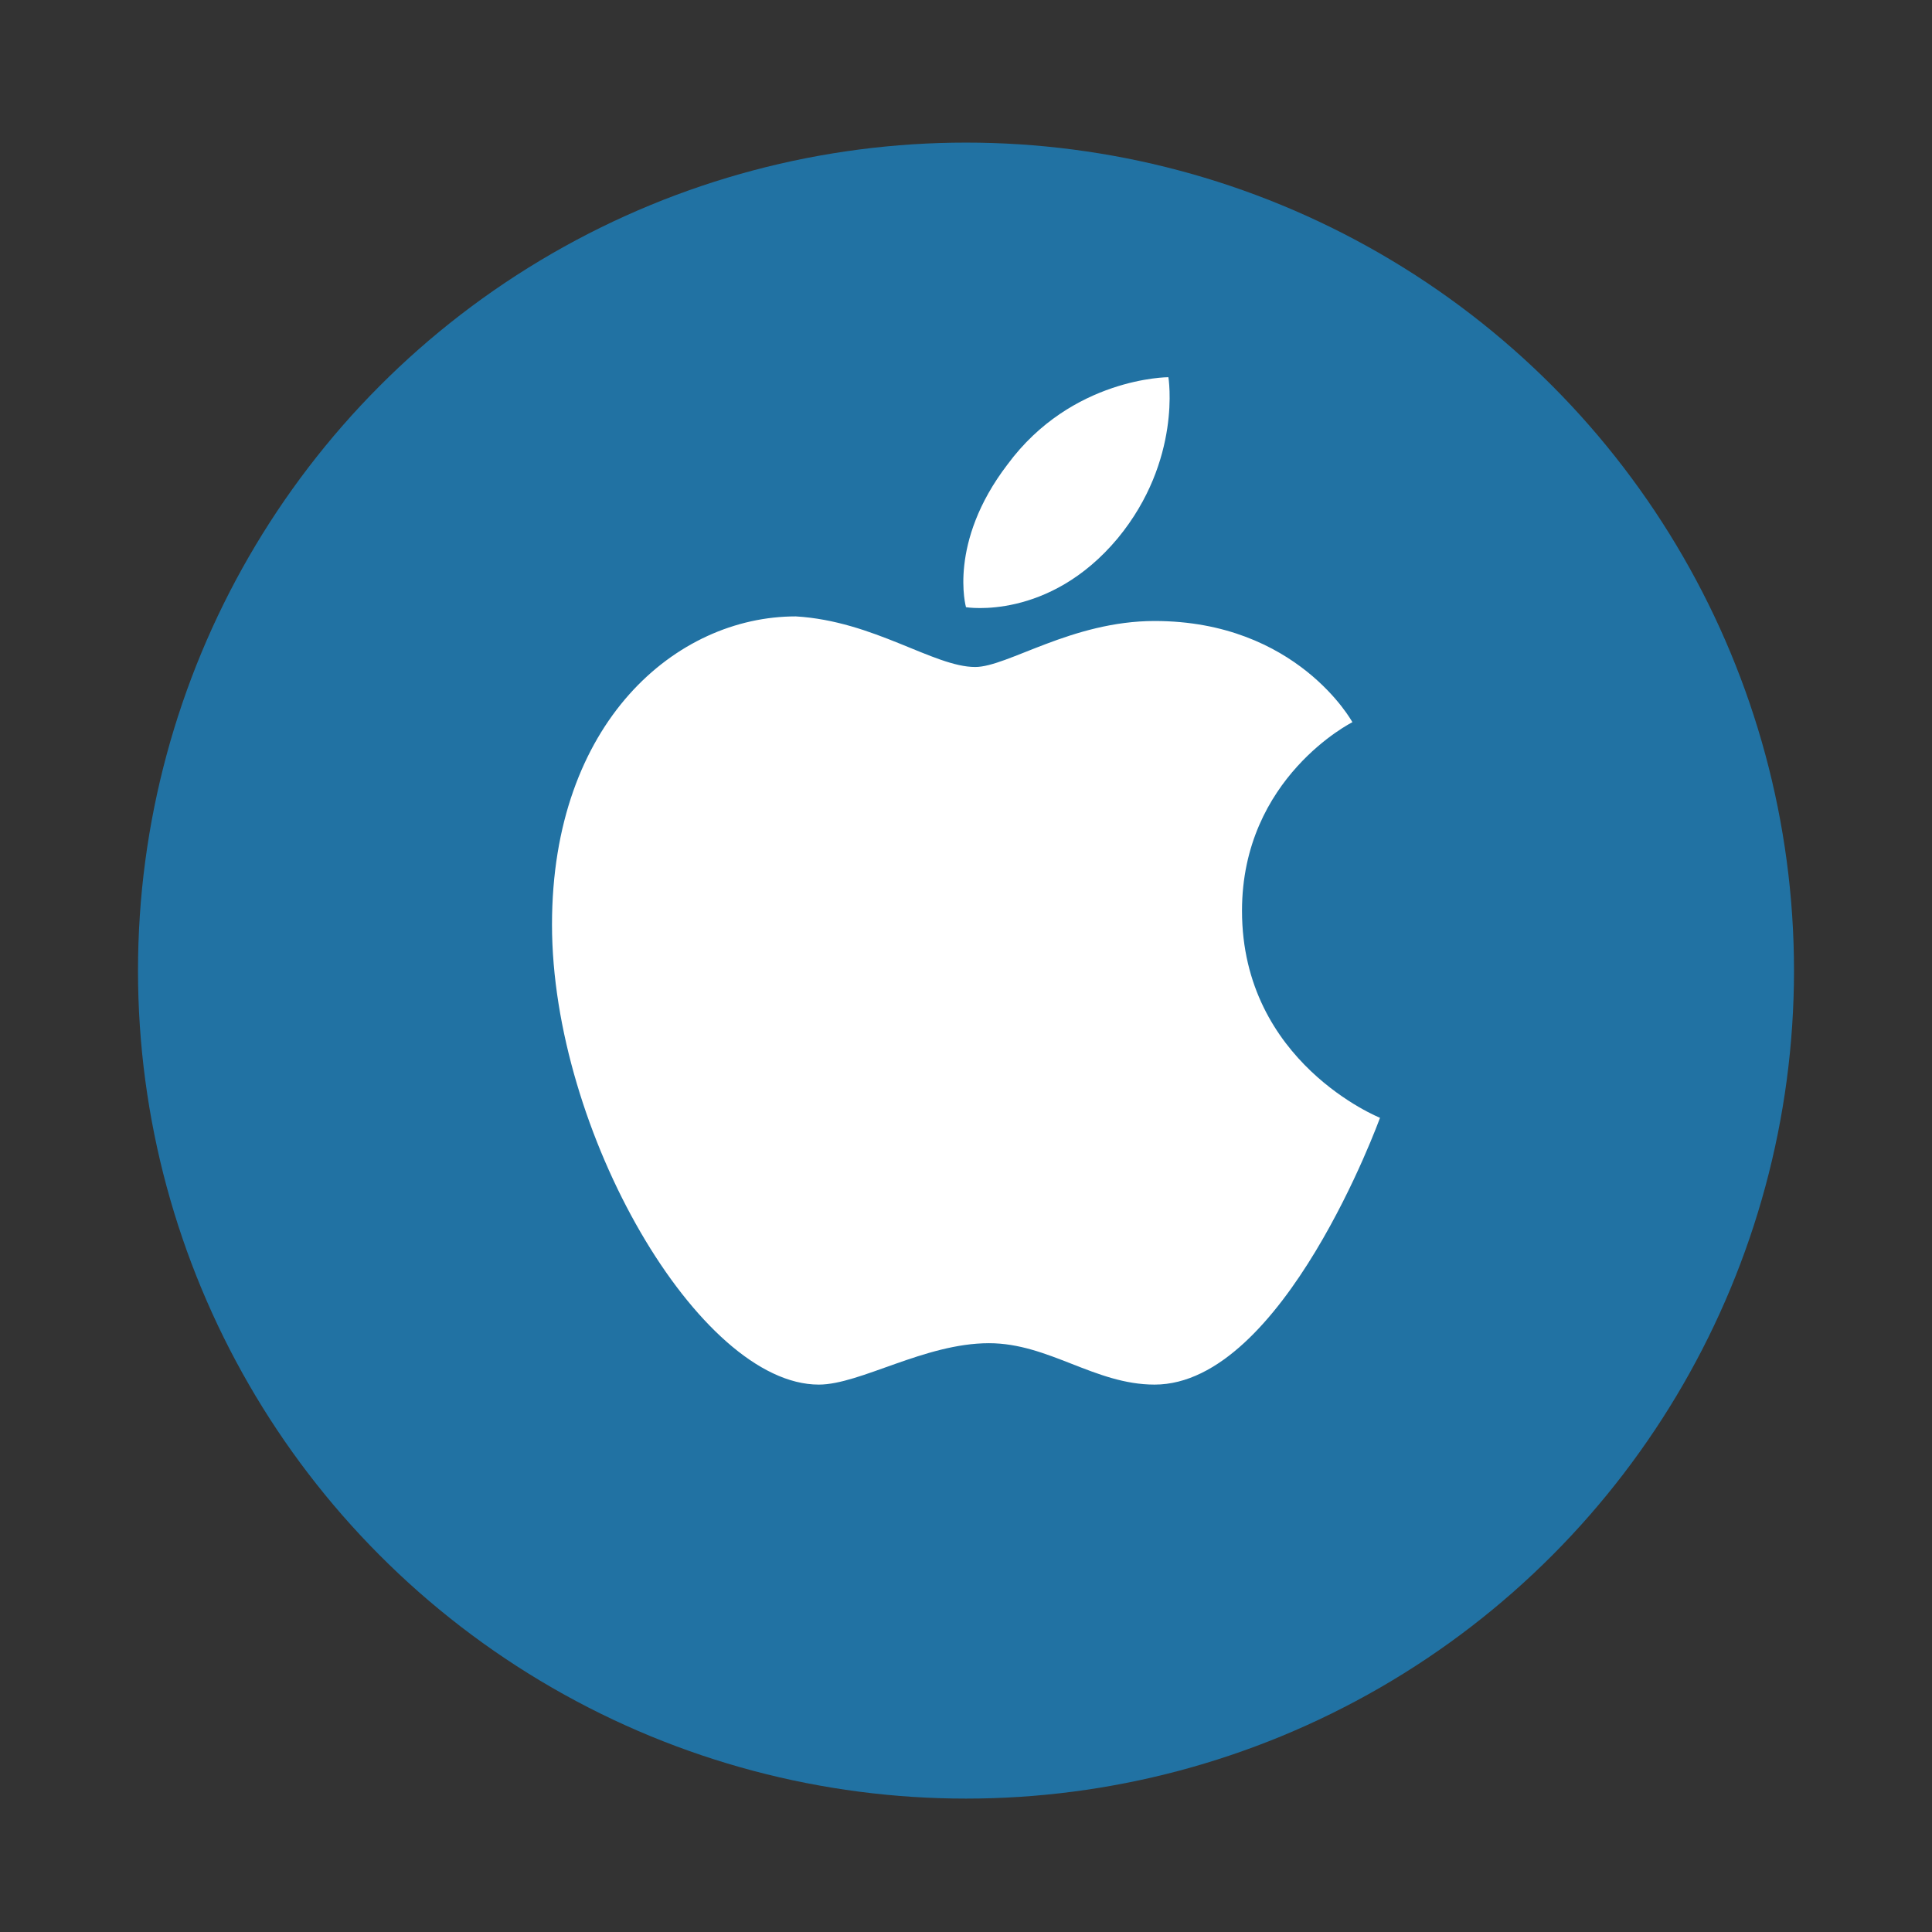
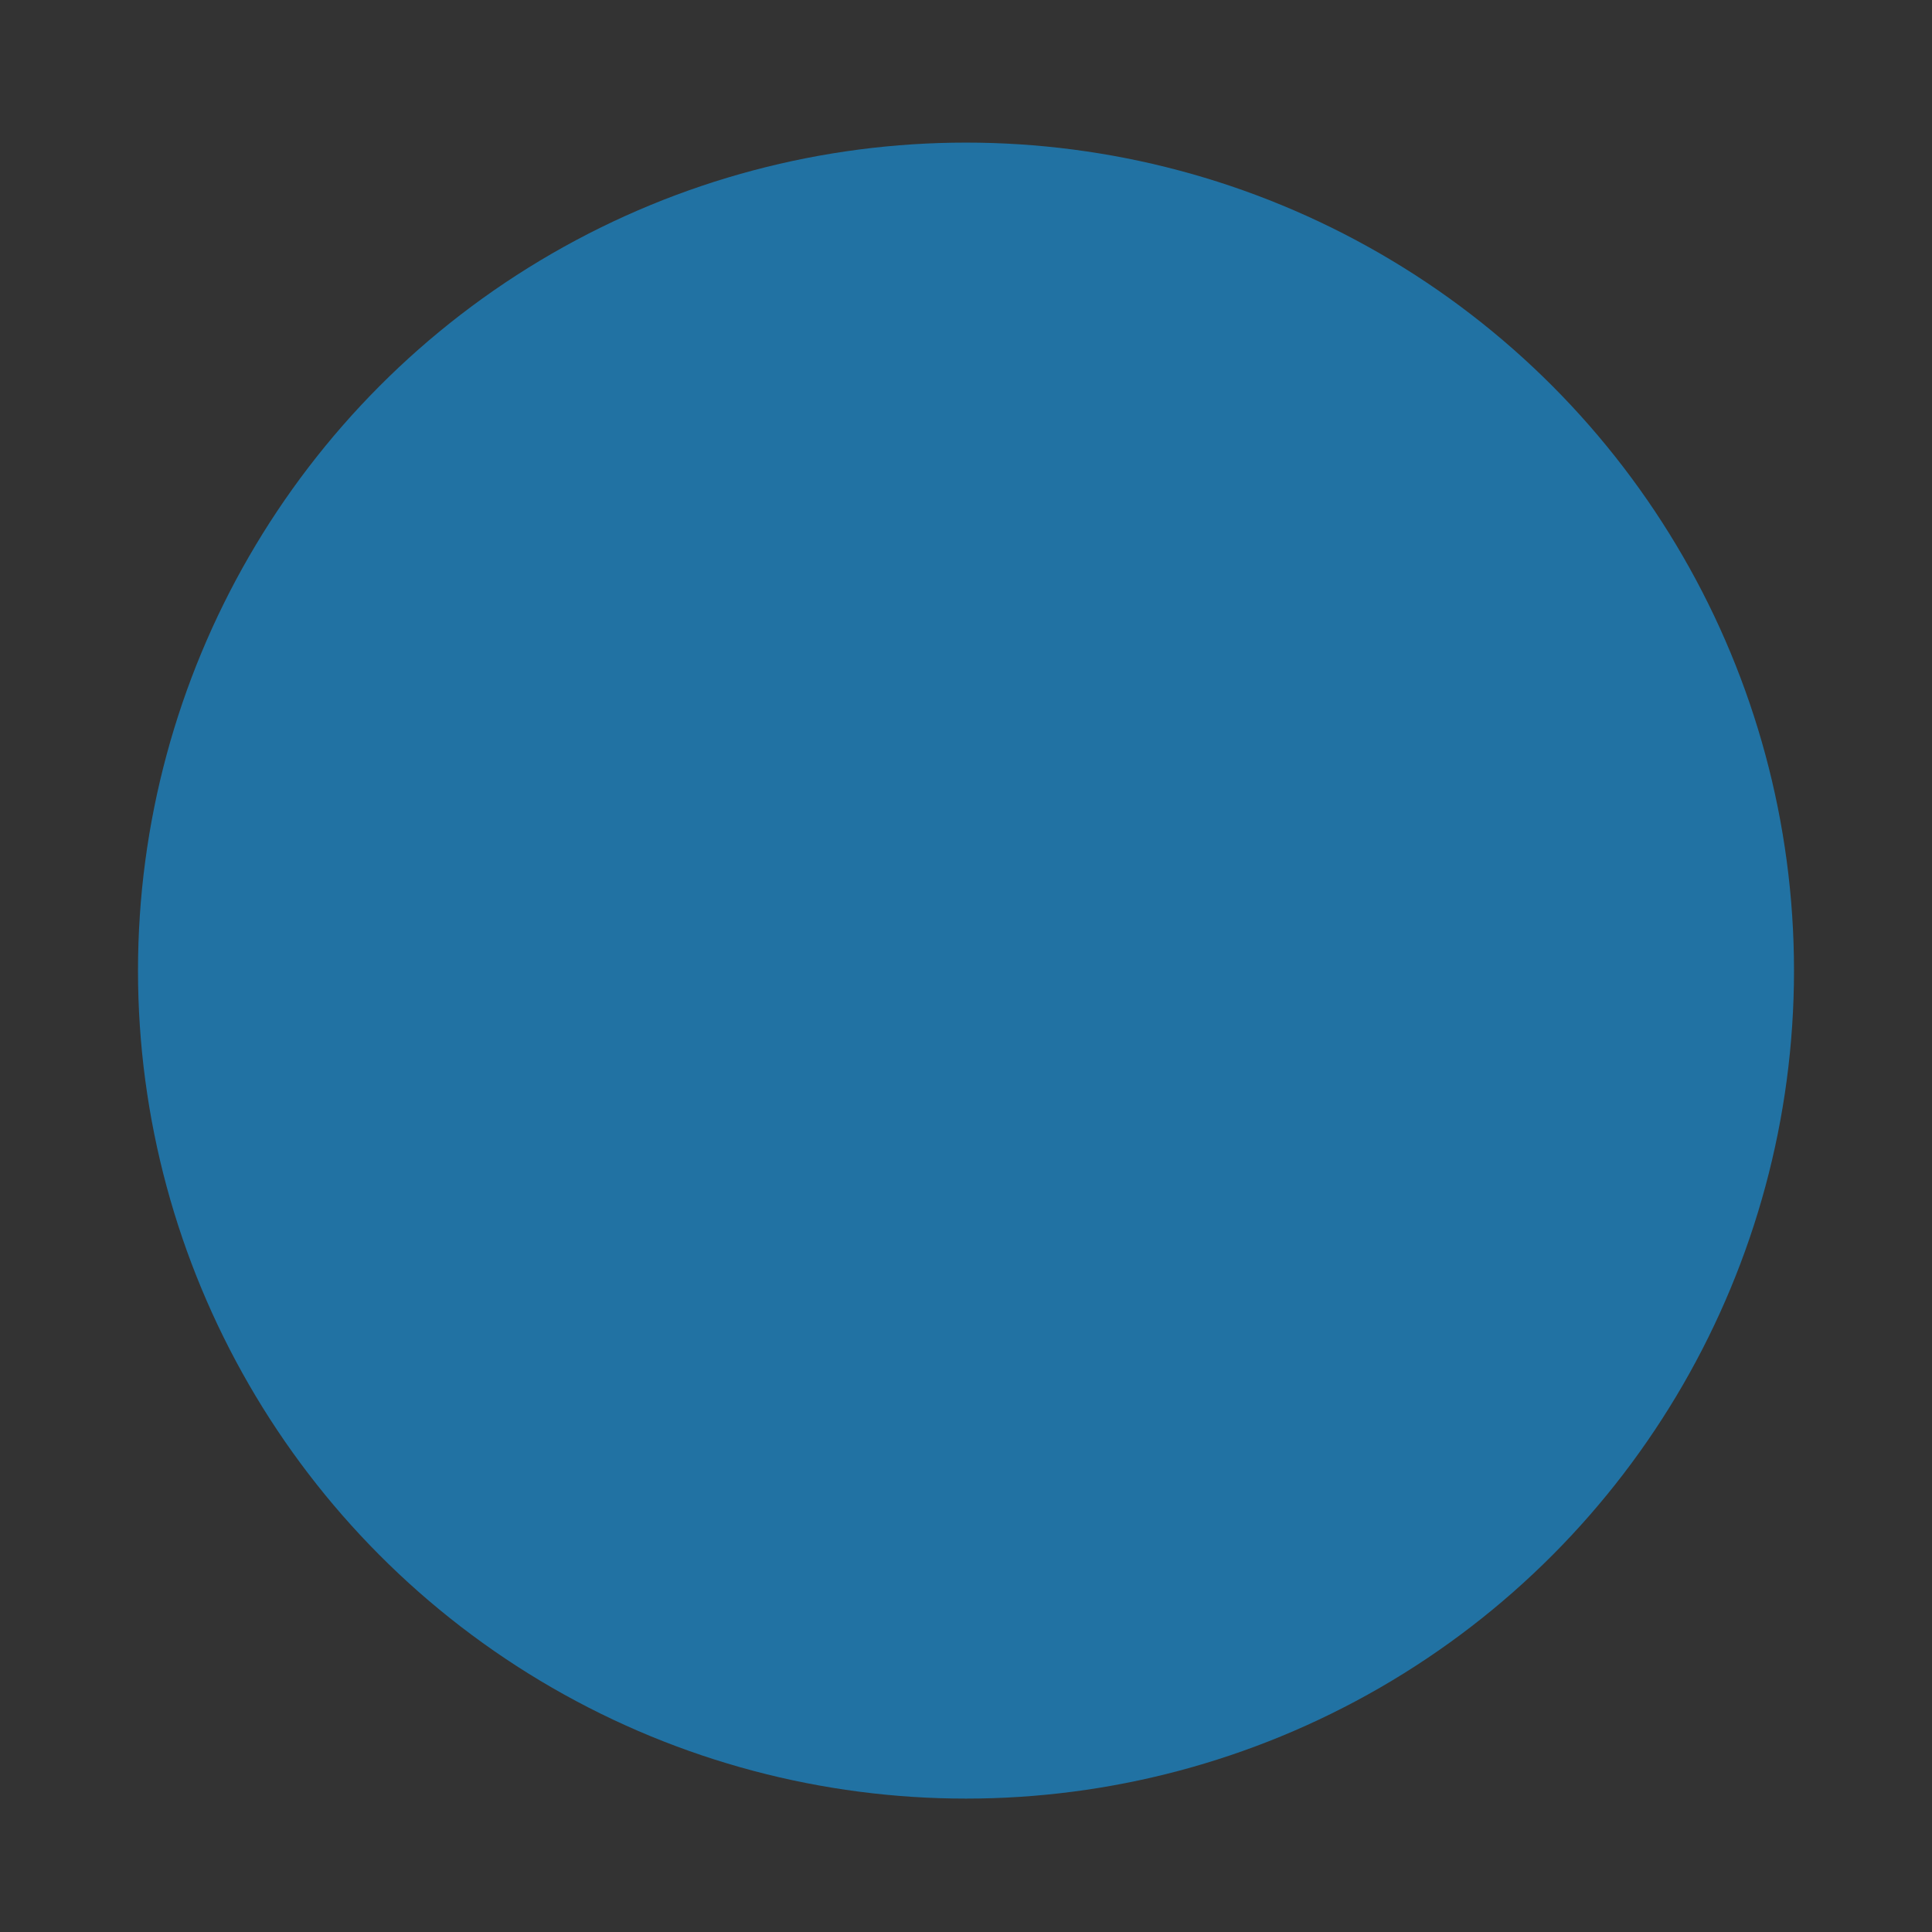
<svg xmlns="http://www.w3.org/2000/svg" version="1.1" id="Ñëîé_1" x="0px" y="0px" viewBox="0 0 42 42" style="enable-background:new 0 0 42 42;" xml:space="preserve">
  <rect x="0" y="0" width="42" height="42" fill="#333333" stroke="none" />
  <style type="text/css">
	.st0{fill:#2172A3;}
	.st1{fill:#FFFFFF;}
	.st2{fill-rule:evenodd;clip-rule:evenodd;fill:#FFFFFF;}
</style>
  <g>
    <circle class="st0" cx="21" cy="21.1" r="18" />
    <g>
-       <path class="st2" d="M21.9,10.1c1.4-1.9,3.5-1.9,3.5-1.9s0.3,1.8-1.1,3.5c-1.5,1.8-3.3,1.5-3.3,1.5S20.6,11.8,21.9,10.1z" />
-       <path class="st2" d="M21.2,14.5c0.7,0,2.1-1,3.9-1c3.1,0,4.3,2.2,4.3,2.2S27,16.9,27,19.8c0,3.3,3,4.5,3,4.5s-2.1,5.8-4.9,5.8    c-1.3,0-2.3-0.9-3.6-0.9c-1.4,0-2.8,0.9-3.7,0.9c-2.6,0-5.8-5.5-5.8-10c0-4.4,2.7-6.7,5.3-6.7C19,13.5,20.3,14.5,21.2,14.5z" />
-     </g>
+       </g>
  </g>
</svg>